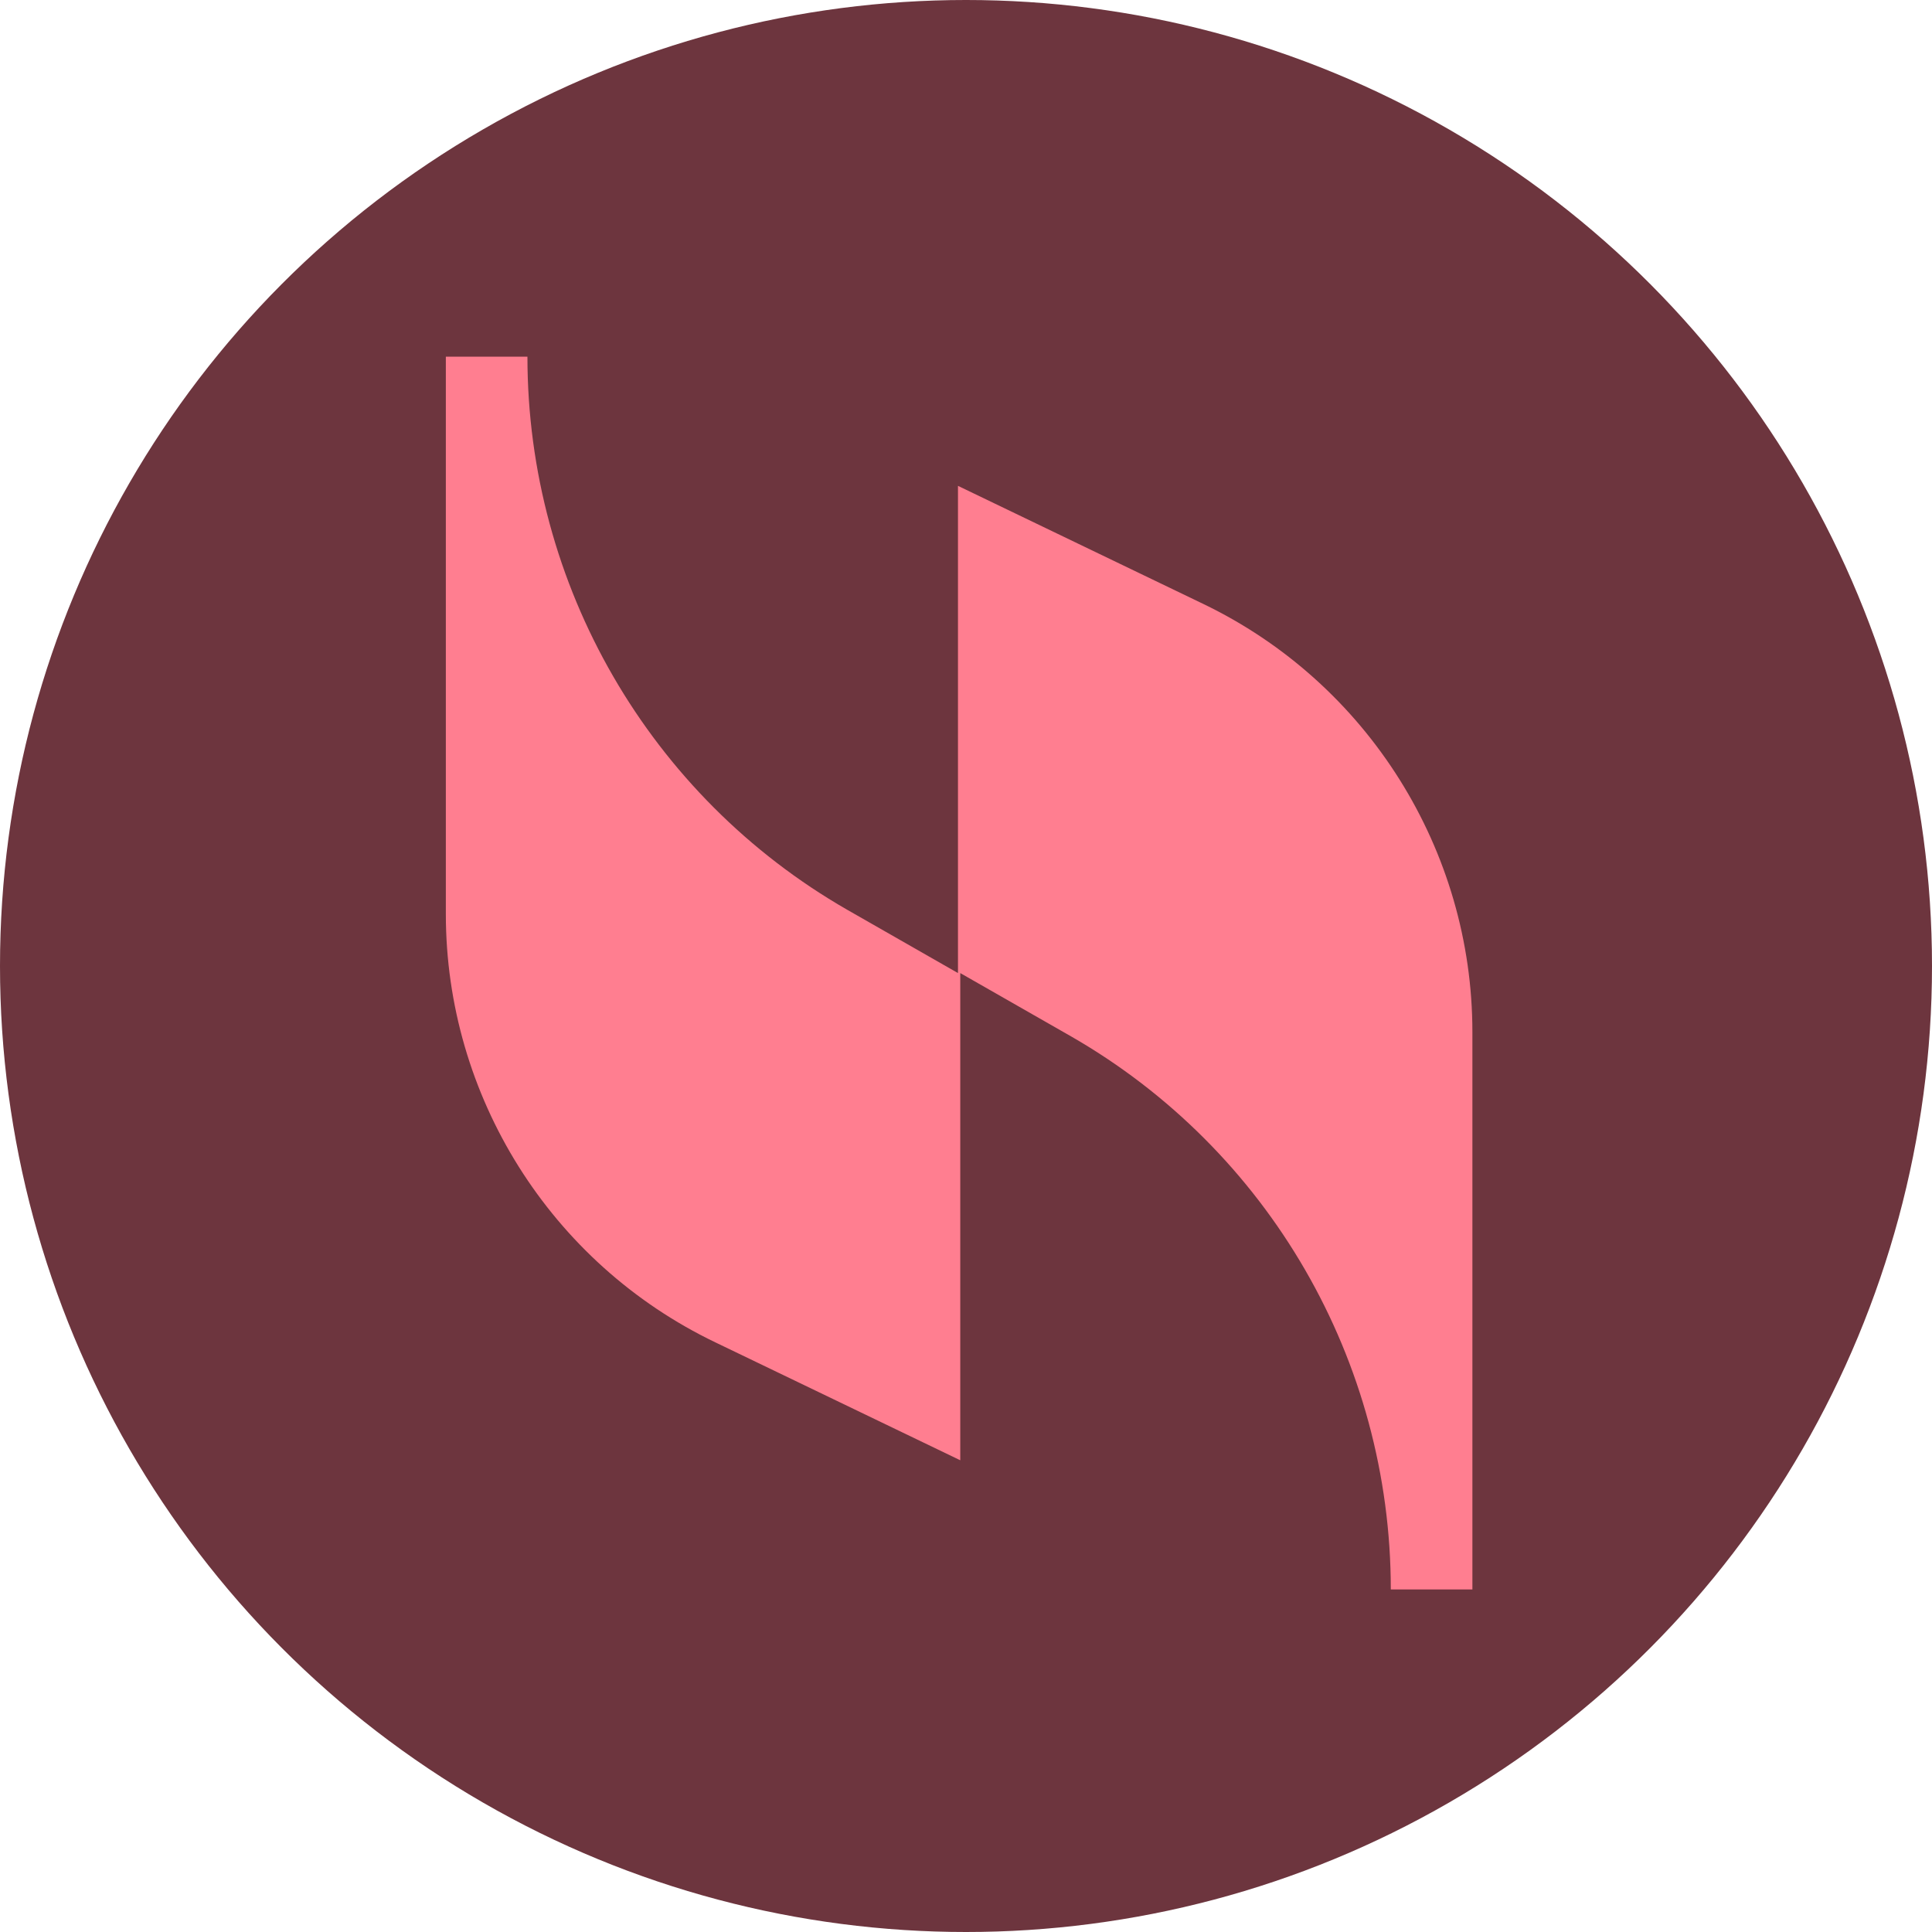
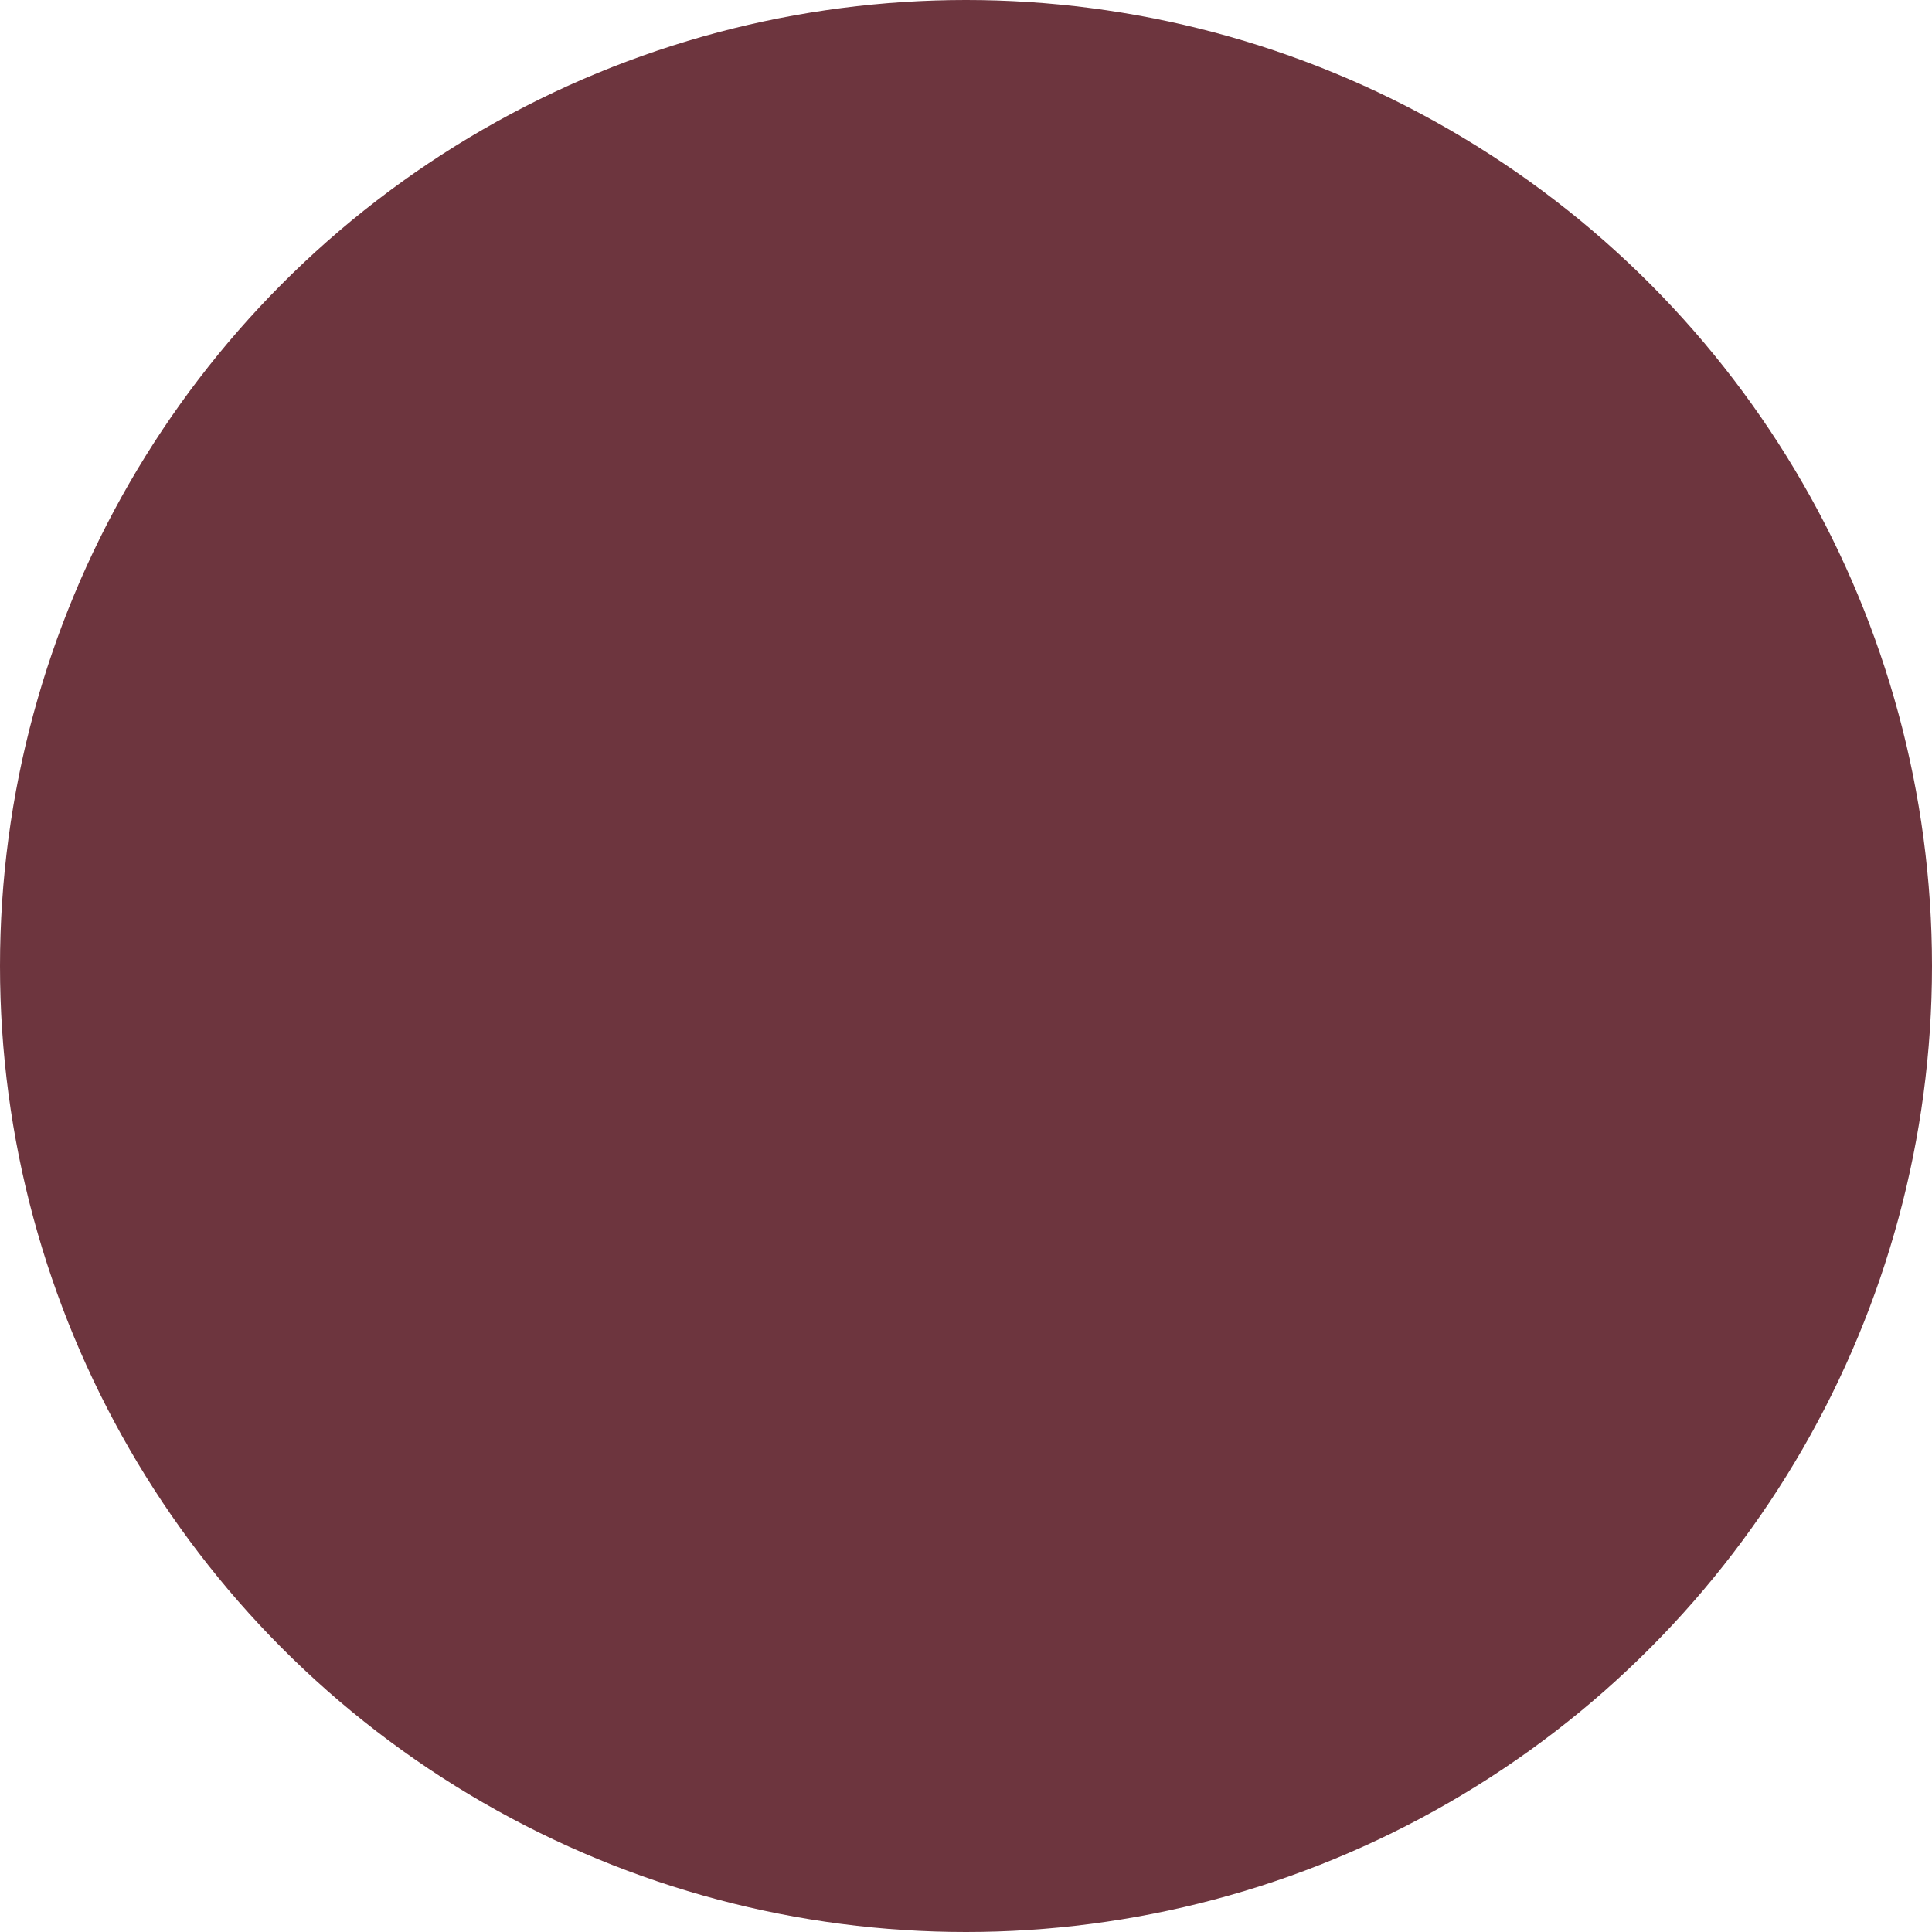
<svg xmlns="http://www.w3.org/2000/svg" width="65" height="65" viewBox="0 0 65 65" fill="none">
  <circle cx="32.5" cy="32.5" r="32.5" fill="#6D353E" />
-   <path d="M32.23 16.346V32.738L28.495 30.603C21.862 26.791 17.745 19.7 17.745 12H15V30.755C15 36.855 18.507 42.496 24.073 45.165L32.307 49.129V32.738L36.042 34.872C42.675 38.684 46.792 45.775 46.792 53.475H49.537V34.72C49.537 28.62 46.03 22.979 40.465 20.31L32.23 16.346Z" fill="#FF7E90" />
</svg>